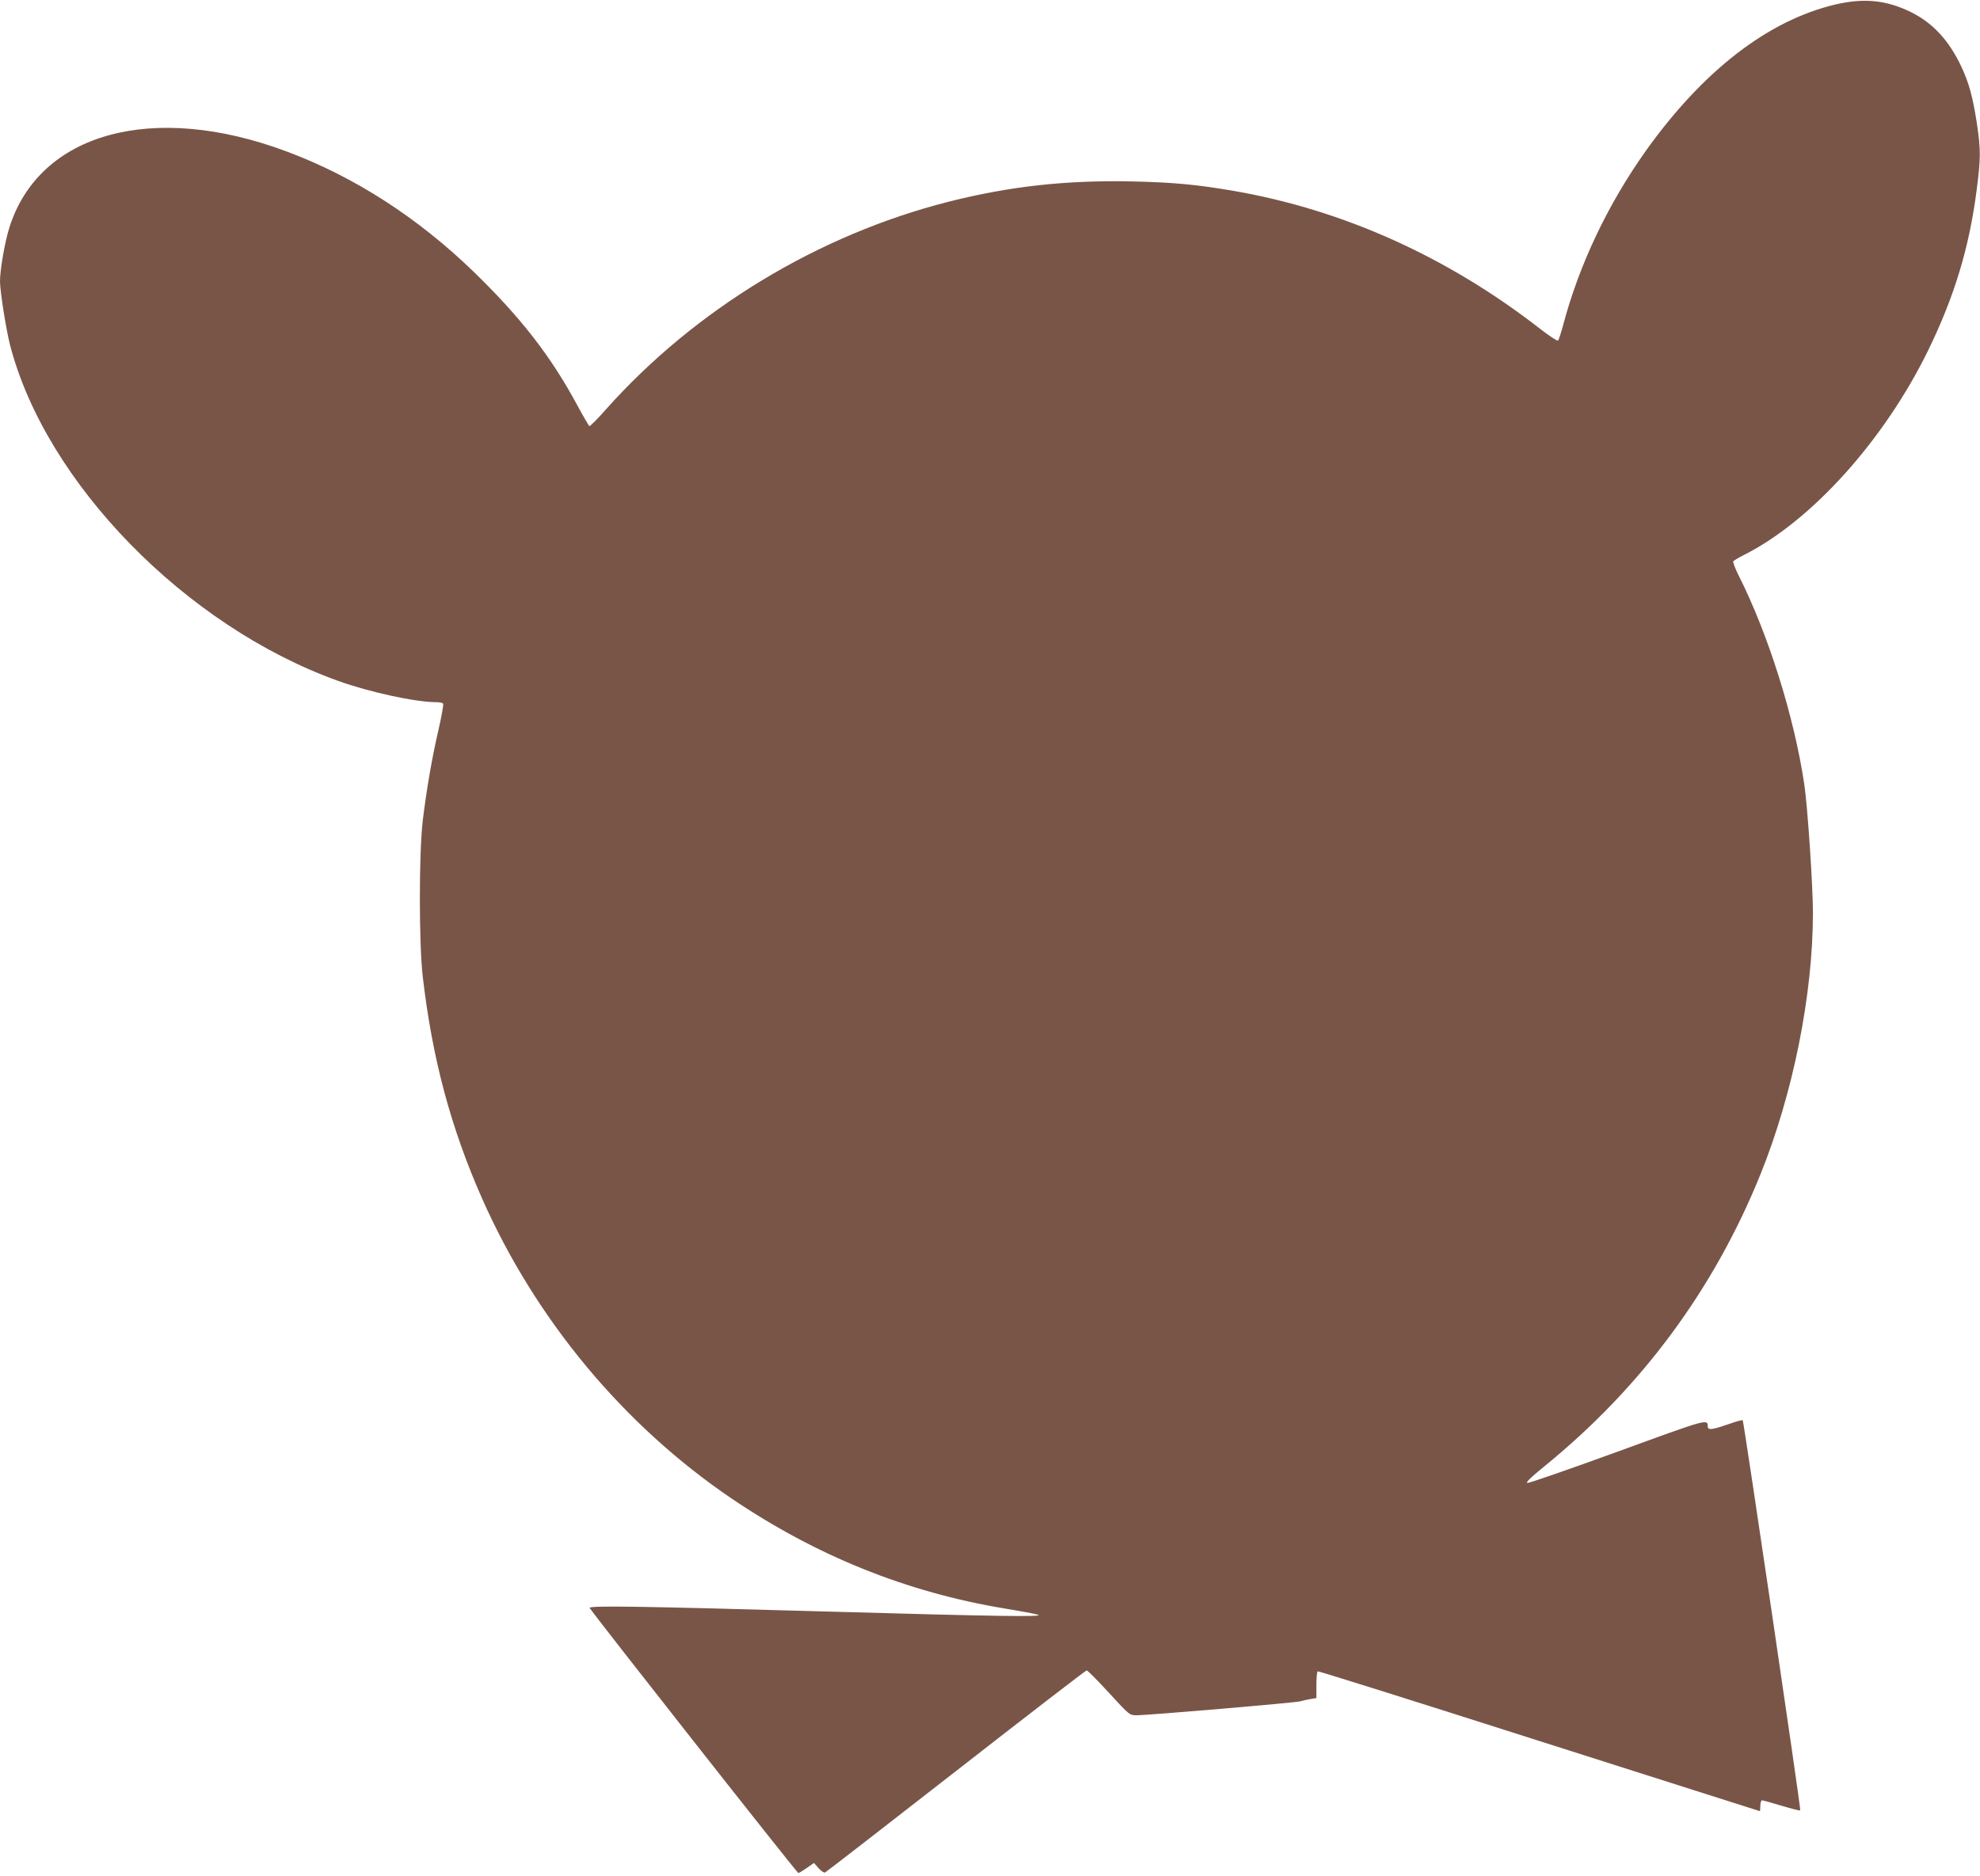
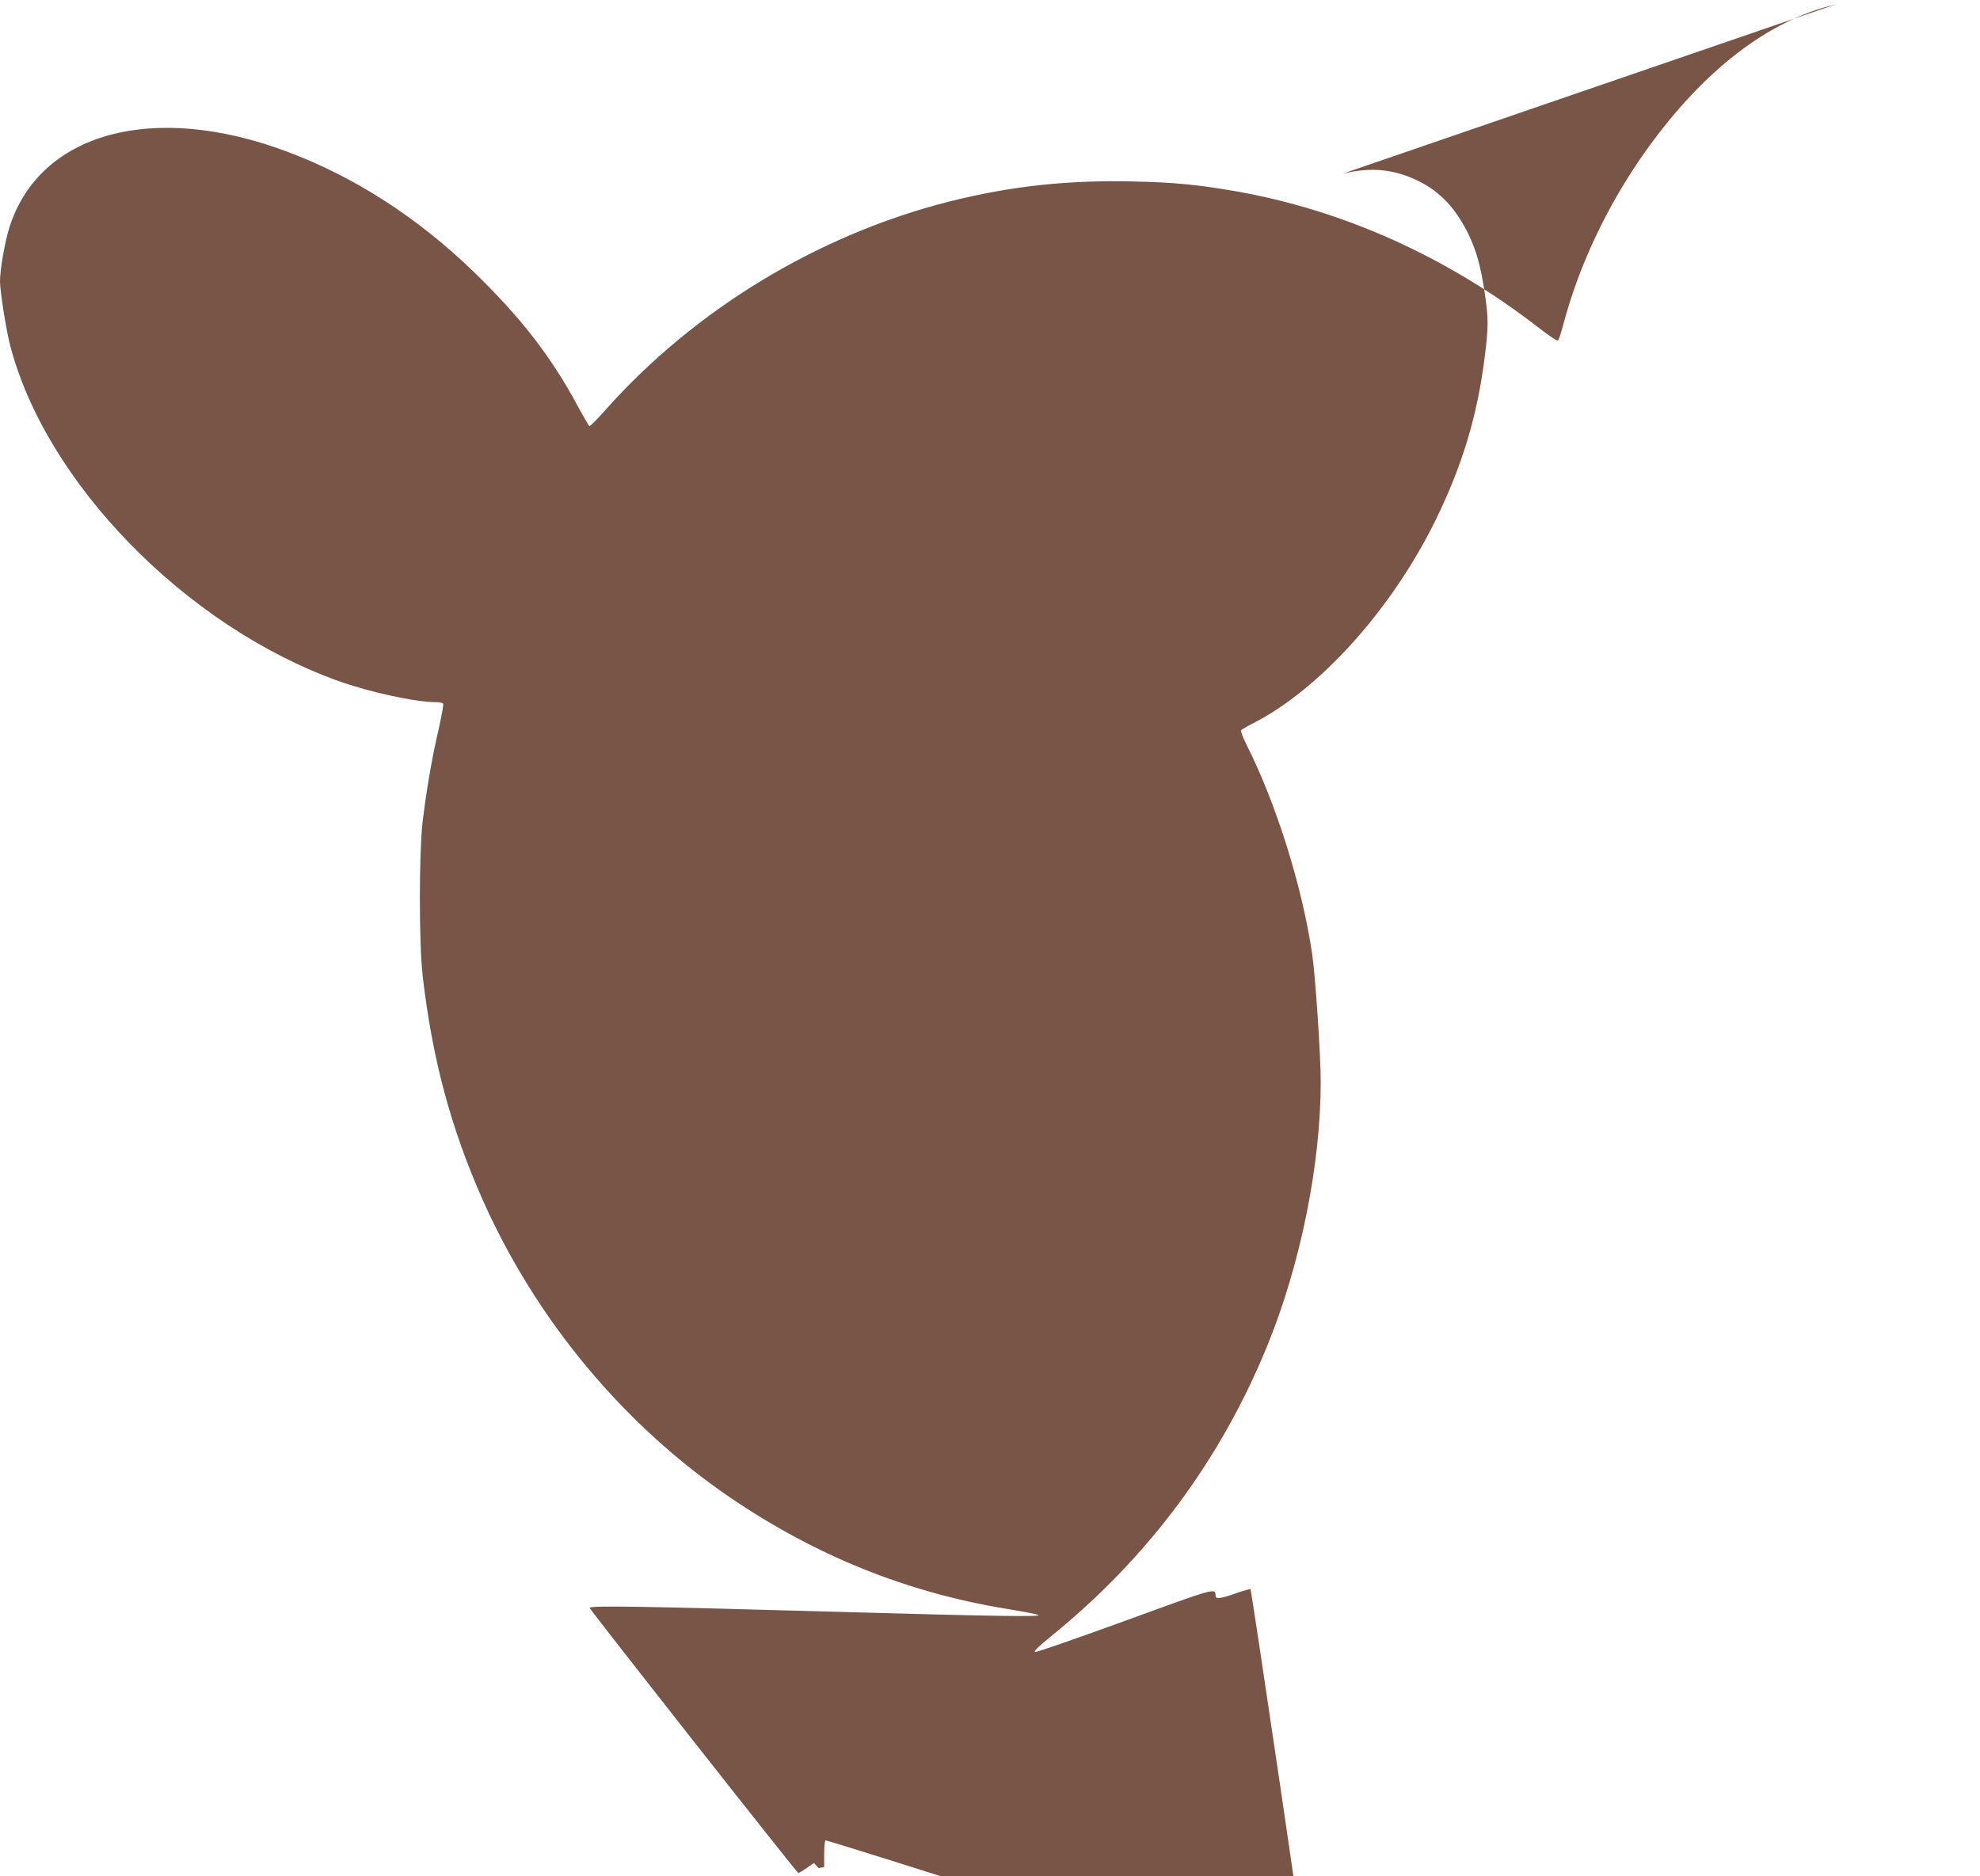
<svg xmlns="http://www.w3.org/2000/svg" version="1.0" width="1280pt" height="1213pt" viewBox="0 0 1280 1213" preserveAspectRatio="xMidYMid meet">
  <g transform="translate(0,1213) scale(0.1,-0.1)" fill="#795548" stroke="none">
-     <path d="M11865 12101 c-435 -103 -854 -427 -1223 -943 -247 -347 -433 -738 -536 -1127 -14 -52 -29 -98 -34 -103 -4 -4 -57 30 -117 77 -597 464 -1269 767 -1975 890 -244 42 -394 56 -660 62 -427 9 -791 -31 -1187 -131 -843 -214 -1638 -695 -2215 -1342 -55 -63 -104 -111 -108 -109 -4 3 -38 61 -76 131 -173 322 -367 571 -674 869 -361 349 -769 612 -1205 775 -865 324 -1600 123 -1794 -490 -29 -90 -61 -273 -61 -348 0 -64 39 -311 65 -413 231 -891 1135 -1817 2120 -2171 202 -73 502 -138 635 -138 21 0 42 -4 45 -10 3 -5 -10 -79 -29 -163 -43 -184 -78 -388 -103 -592 -25 -212 -25 -794 0 -1010 62 -532 181 -975 383 -1433 347 -784 916 -1468 1614 -1941 548 -371 1132 -606 1766 -711 104 -17 200 -35 214 -40 45 -15 -246 -11 -1341 20 -1234 35 -1561 40 -1557 24 5 -17 1340 -1714 1349 -1714 5 0 29 15 55 33 l46 32 29 -33 c17 -19 36 -31 42 -29 7 3 388 298 847 656 459 358 839 651 845 651 6 0 71 -65 144 -145 132 -144 134 -145 177 -145 80 0 1029 81 1059 90 17 5 47 12 68 15 l37 6 0 84 c0 46 4 86 8 89 5 3 649 -200 1432 -450 783 -249 1425 -454 1427 -454 1 0 3 16 3 35 0 19 5 35 11 35 6 0 63 -16 126 -35 64 -19 118 -33 121 -30 6 5 -365 2515 -372 2523 -3 2 -46 -9 -95 -27 -104 -36 -131 -39 -131 -13 -1 49 0 49 -581 -163 -310 -113 -573 -204 -584 -203 -14 2 15 31 112 110 625 509 1092 1141 1392 1881 212 523 341 1165 341 1696 0 172 -35 693 -56 831 -66 439 -232 968 -425 1351 -22 44 -37 84 -34 90 4 5 37 25 73 43 435 220 904 742 1187 1321 170 349 266 665 314 1041 26 201 26 257 1 425 -26 170 -51 262 -100 367 -80 170 -184 283 -325 353 -160 79 -304 93 -490 50z" />
+     <path d="M11865 12101 c-435 -103 -854 -427 -1223 -943 -247 -347 -433 -738 -536 -1127 -14 -52 -29 -98 -34 -103 -4 -4 -57 30 -117 77 -597 464 -1269 767 -1975 890 -244 42 -394 56 -660 62 -427 9 -791 -31 -1187 -131 -843 -214 -1638 -695 -2215 -1342 -55 -63 -104 -111 -108 -109 -4 3 -38 61 -76 131 -173 322 -367 571 -674 869 -361 349 -769 612 -1205 775 -865 324 -1600 123 -1794 -490 -29 -90 -61 -273 -61 -348 0 -64 39 -311 65 -413 231 -891 1135 -1817 2120 -2171 202 -73 502 -138 635 -138 21 0 42 -4 45 -10 3 -5 -10 -79 -29 -163 -43 -184 -78 -388 -103 -592 -25 -212 -25 -794 0 -1010 62 -532 181 -975 383 -1433 347 -784 916 -1468 1614 -1941 548 -371 1132 -606 1766 -711 104 -17 200 -35 214 -40 45 -15 -246 -11 -1341 20 -1234 35 -1561 40 -1557 24 5 -17 1340 -1714 1349 -1714 5 0 29 15 55 33 l46 32 29 -33 l37 6 0 84 c0 46 4 86 8 89 5 3 649 -200 1432 -450 783 -249 1425 -454 1427 -454 1 0 3 16 3 35 0 19 5 35 11 35 6 0 63 -16 126 -35 64 -19 118 -33 121 -30 6 5 -365 2515 -372 2523 -3 2 -46 -9 -95 -27 -104 -36 -131 -39 -131 -13 -1 49 0 49 -581 -163 -310 -113 -573 -204 -584 -203 -14 2 15 31 112 110 625 509 1092 1141 1392 1881 212 523 341 1165 341 1696 0 172 -35 693 -56 831 -66 439 -232 968 -425 1351 -22 44 -37 84 -34 90 4 5 37 25 73 43 435 220 904 742 1187 1321 170 349 266 665 314 1041 26 201 26 257 1 425 -26 170 -51 262 -100 367 -80 170 -184 283 -325 353 -160 79 -304 93 -490 50z" />
  </g>
</svg>